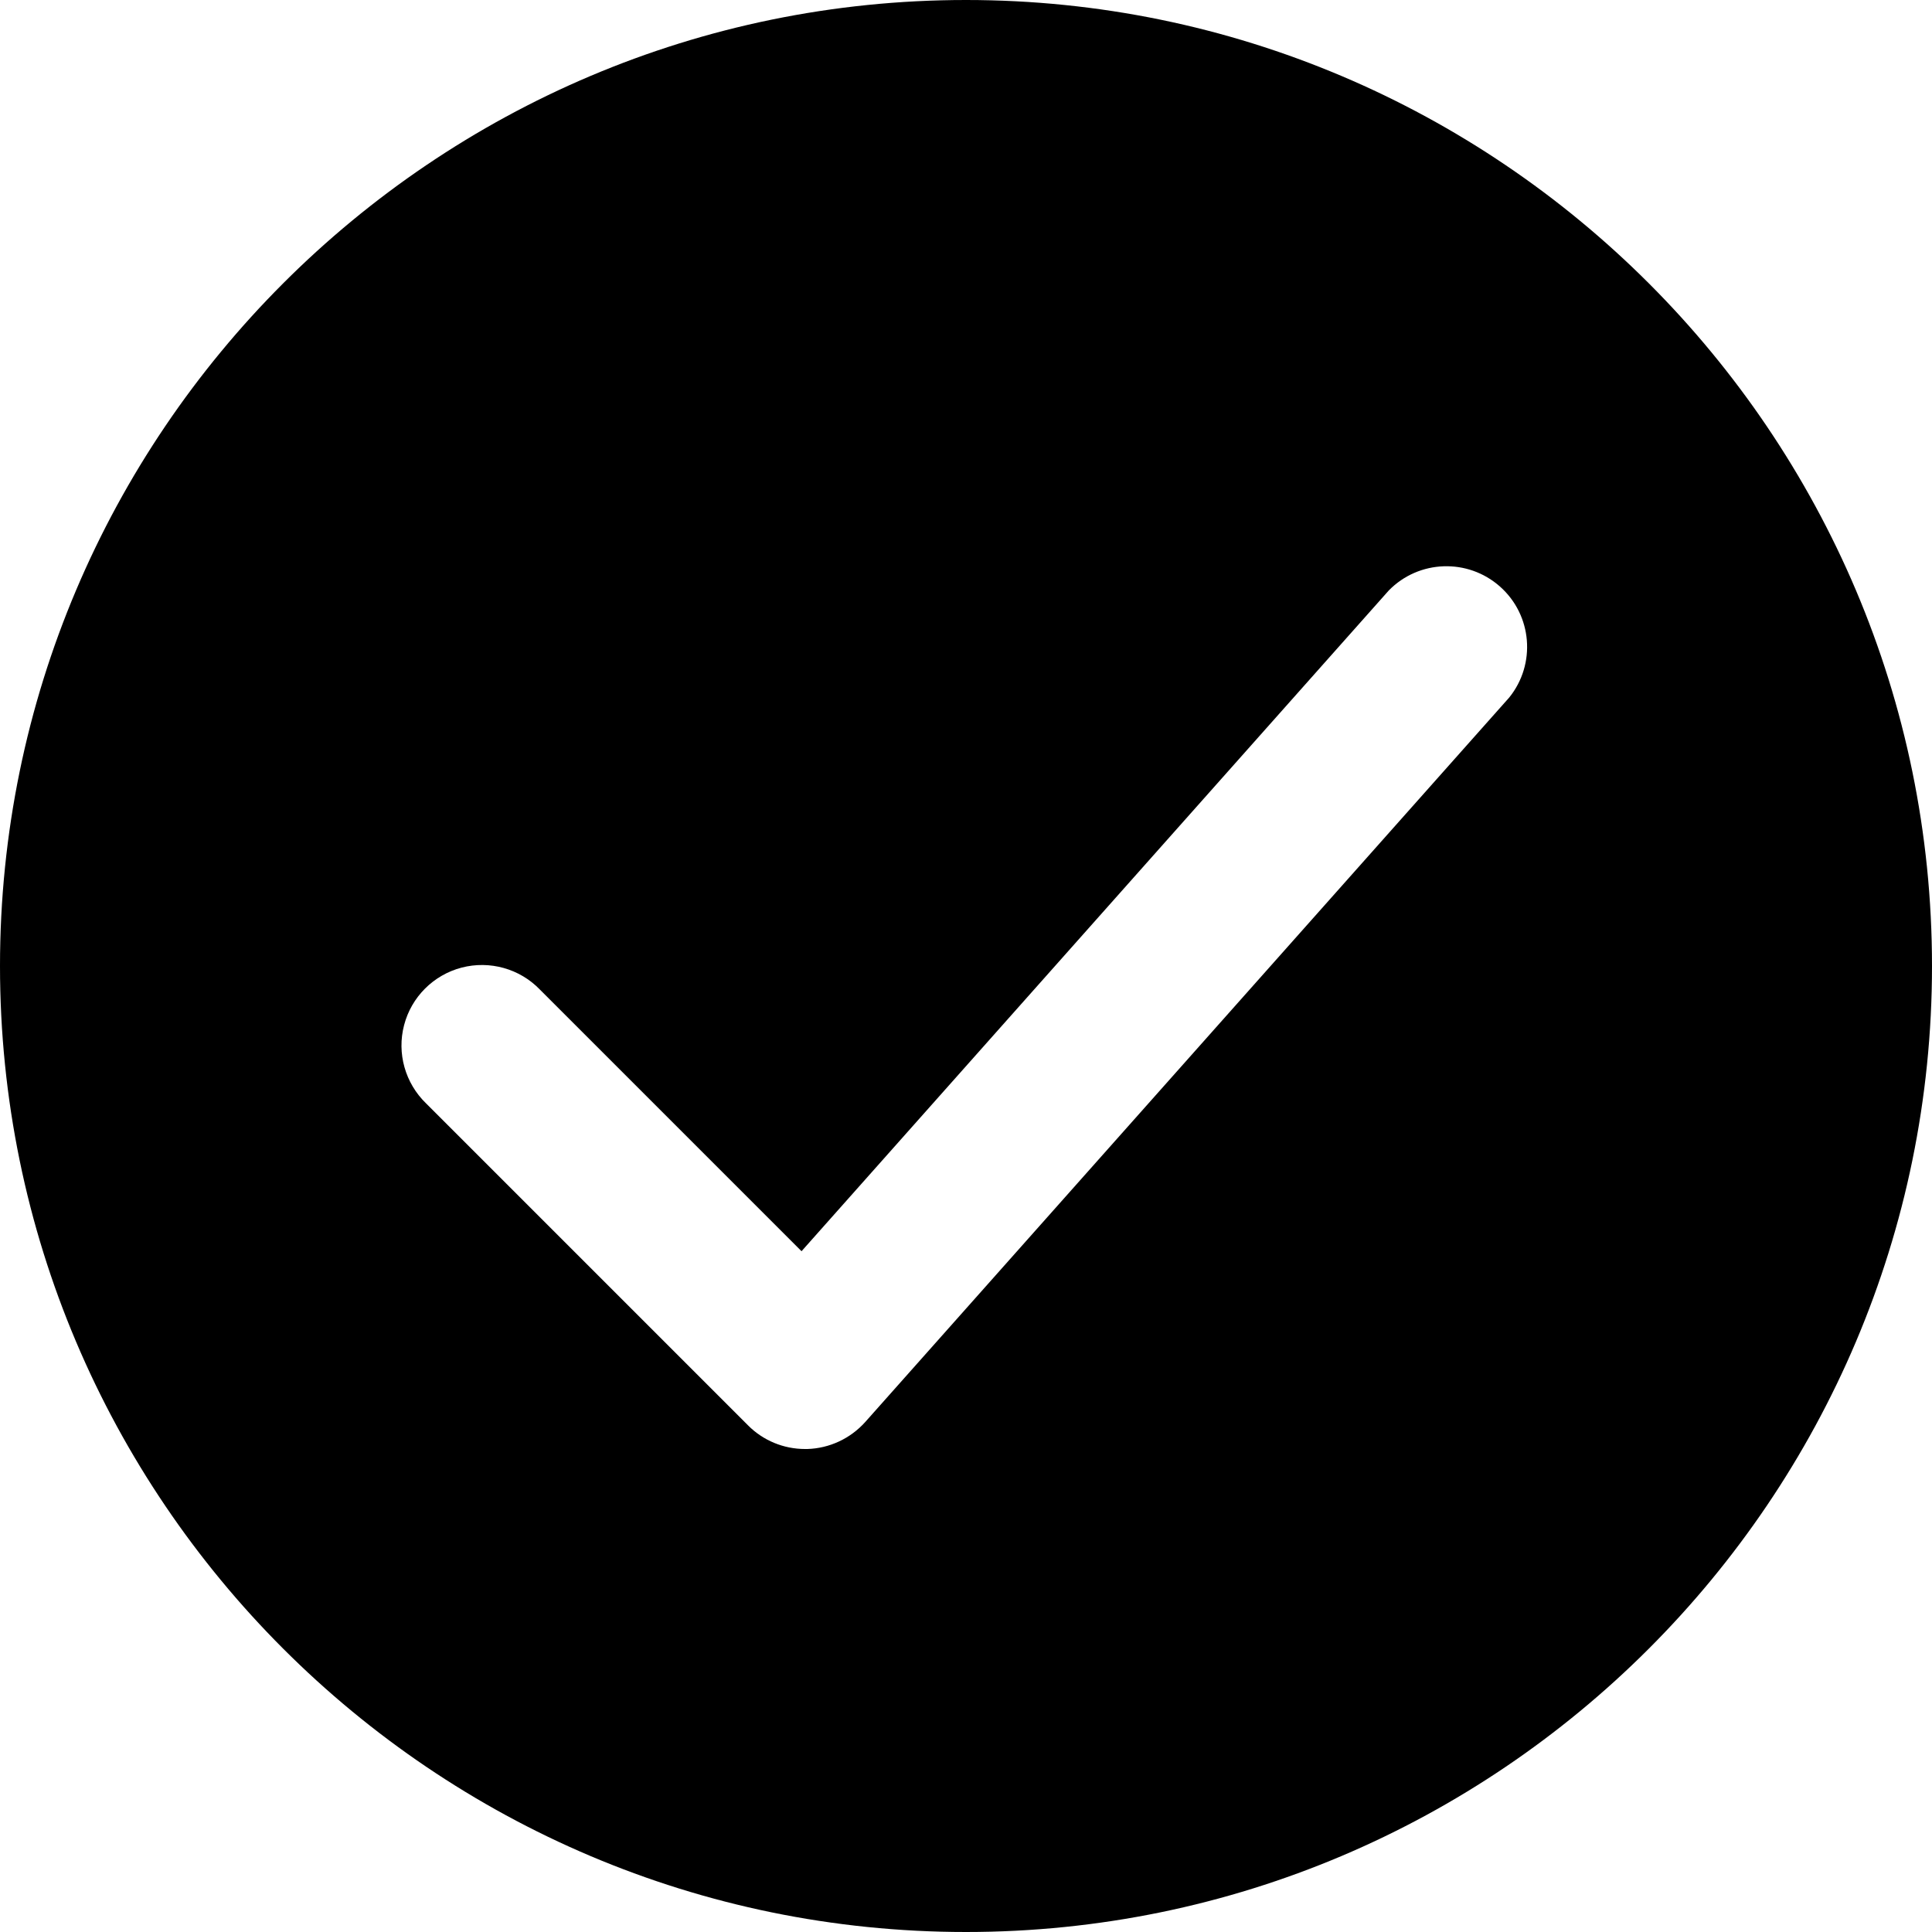
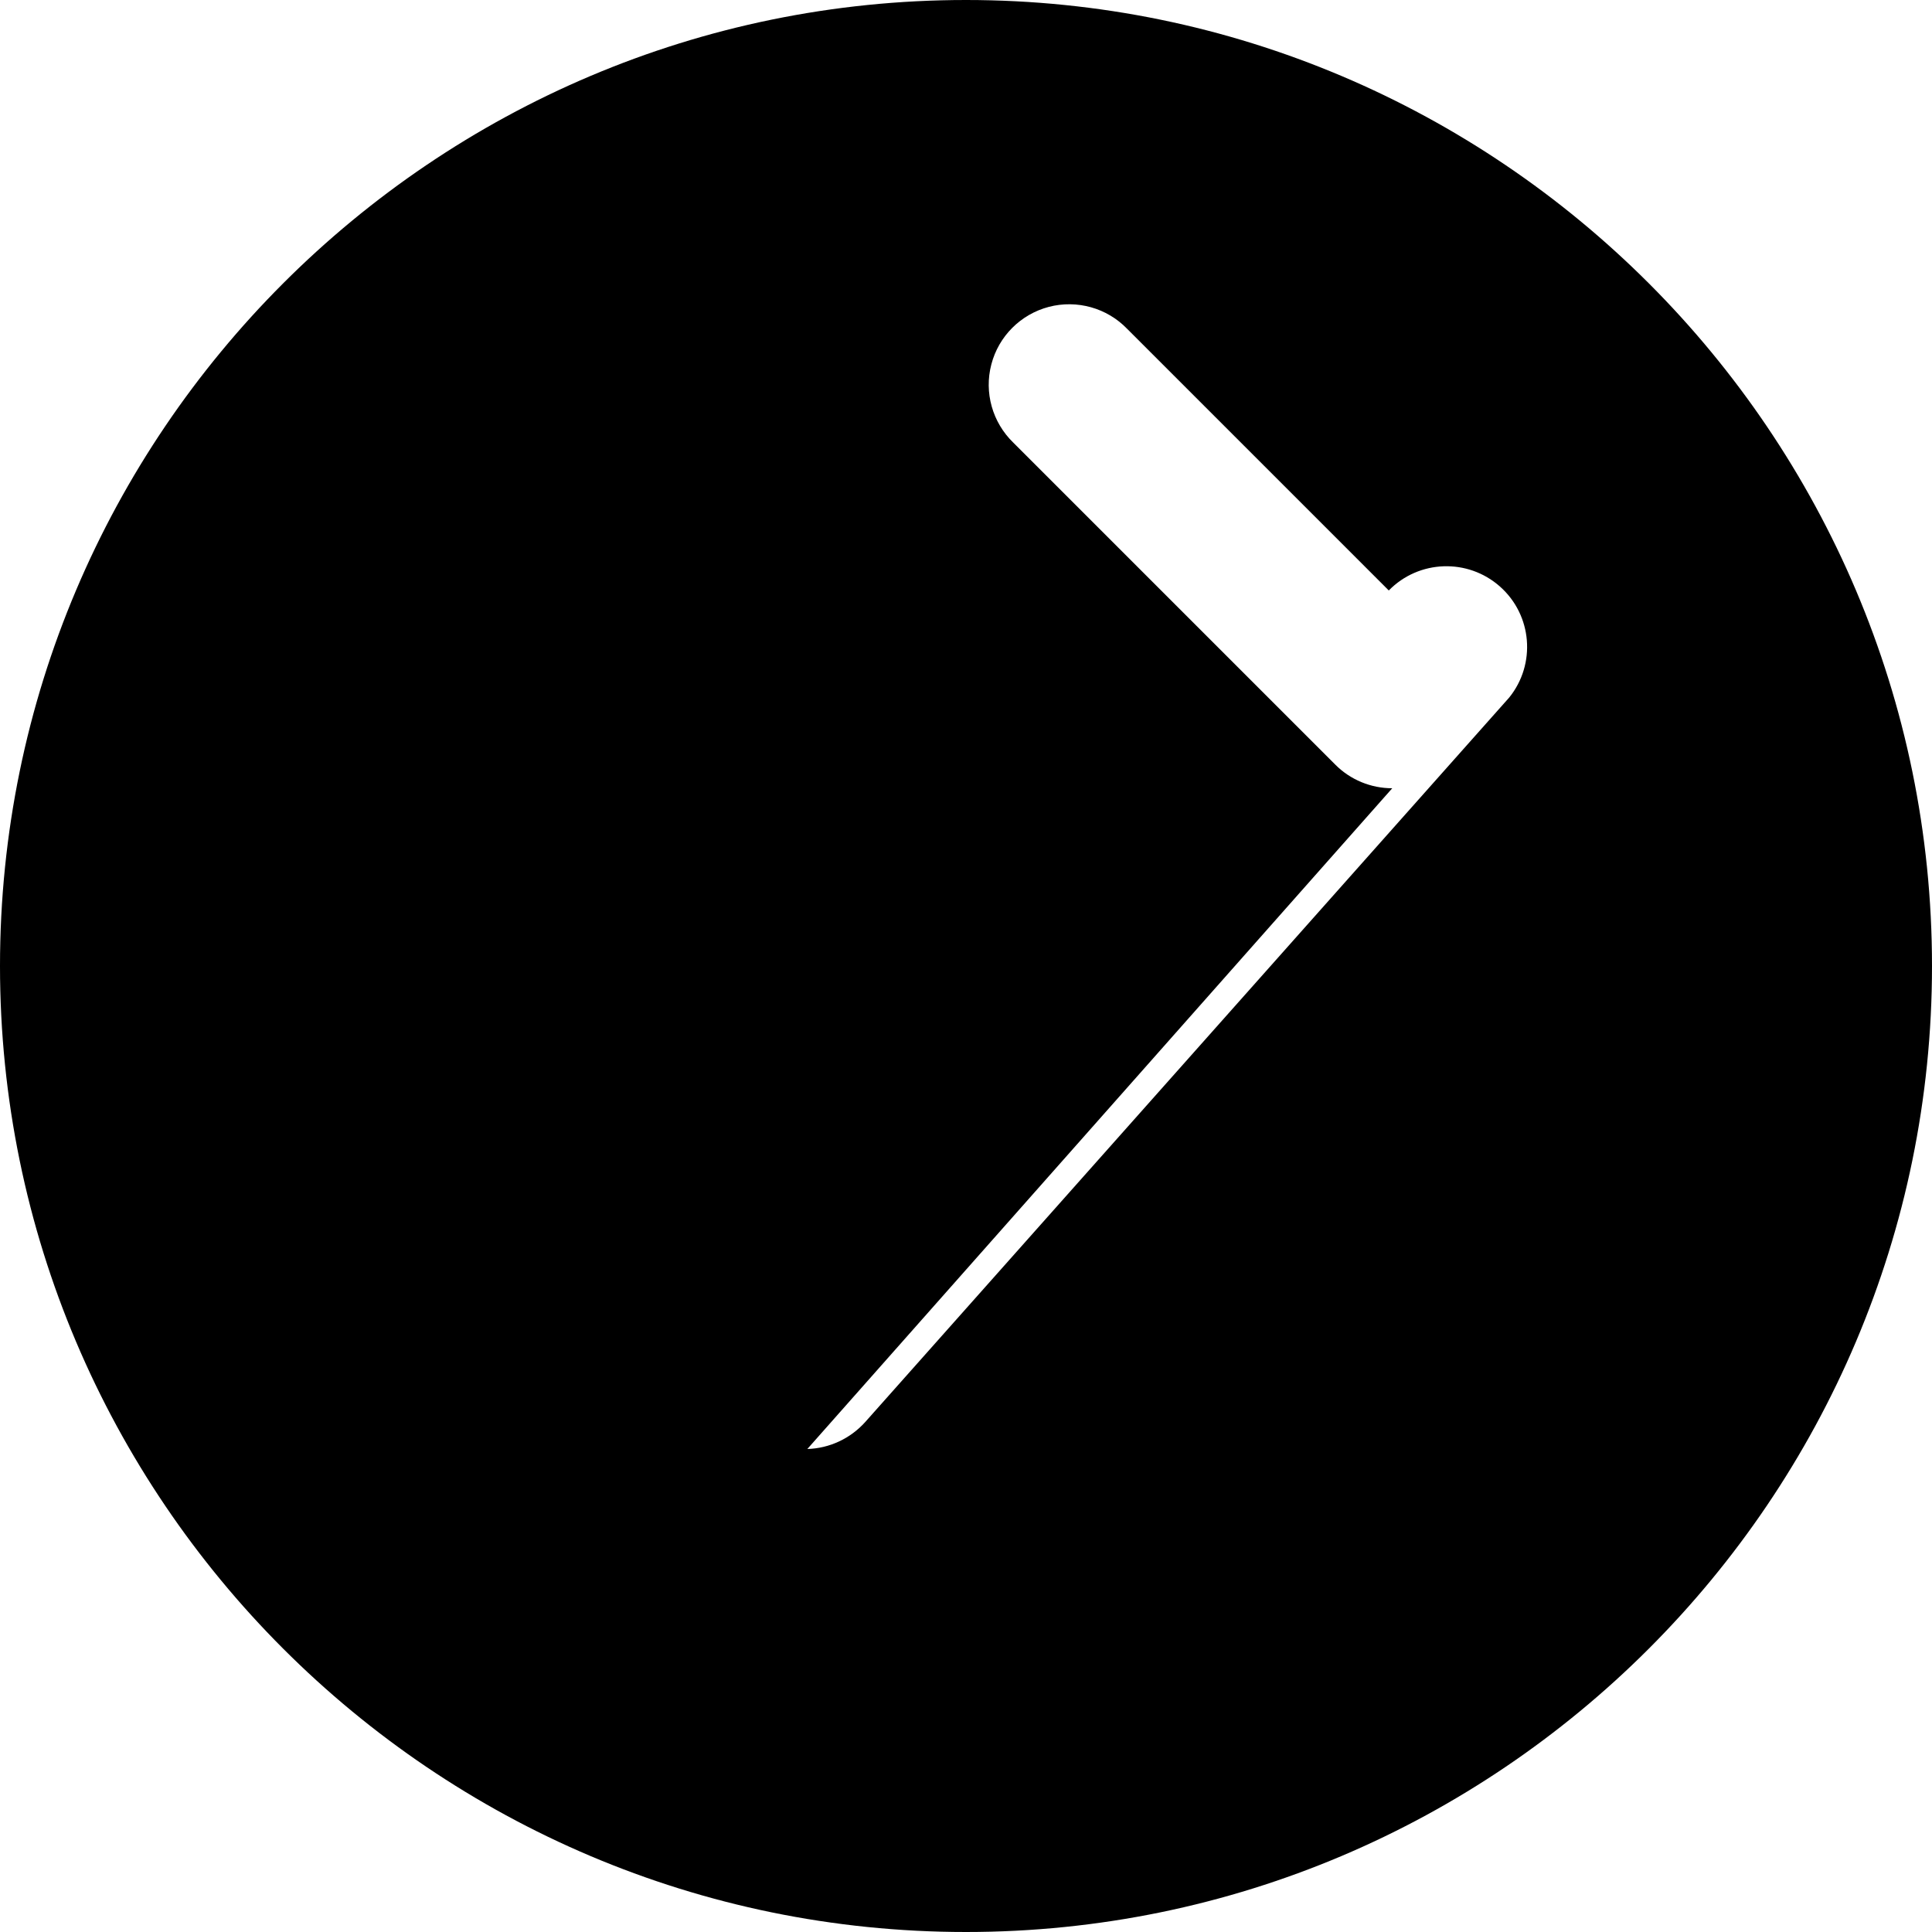
<svg xmlns="http://www.w3.org/2000/svg" width="24" height="24" fill="currentColor" class="wiw-icon wiw-checkmark-circled-filled" viewBox="0 0 24 24">
-   <path fill-rule="evenodd" d="M10.029,18c0.275,-0.008 0.535,-0.13 0.719,-0.335l8,-9c0.336,-0.416 0.286,-1.023 -0.114,-1.378c-0.4,-0.355 -1.008,-0.334 -1.382,0.048l-7.295,8.208l-3.25,-3.25c-0.251,-0.26 -0.623,-0.364 -0.973,-0.273c-0.35,0.092 -0.623,0.365 -0.714,0.714c-0.092,0.35 0.013,0.721 0.273,0.973l4,4c0.187,0.188 0.442,0.293 0.707,0.293zM12,24c-6.617,0 -12,-5.383 -12,-12c0,-6.617 5.383,-12 12,-12c6.617,0 12,5.383 12,12c0,6.617 -5.383,12 -12,12z" />
+   <path fill-rule="evenodd" d="M10.029,18c0.275,-0.008 0.535,-0.13 0.719,-0.335l8,-9c0.336,-0.416 0.286,-1.023 -0.114,-1.378c-0.4,-0.355 -1.008,-0.334 -1.382,0.048l-3.25,-3.25c-0.251,-0.26 -0.623,-0.364 -0.973,-0.273c-0.35,0.092 -0.623,0.365 -0.714,0.714c-0.092,0.35 0.013,0.721 0.273,0.973l4,4c0.187,0.188 0.442,0.293 0.707,0.293zM12,24c-6.617,0 -12,-5.383 -12,-12c0,-6.617 5.383,-12 12,-12c6.617,0 12,5.383 12,12c0,6.617 -5.383,12 -12,12z" />
</svg>